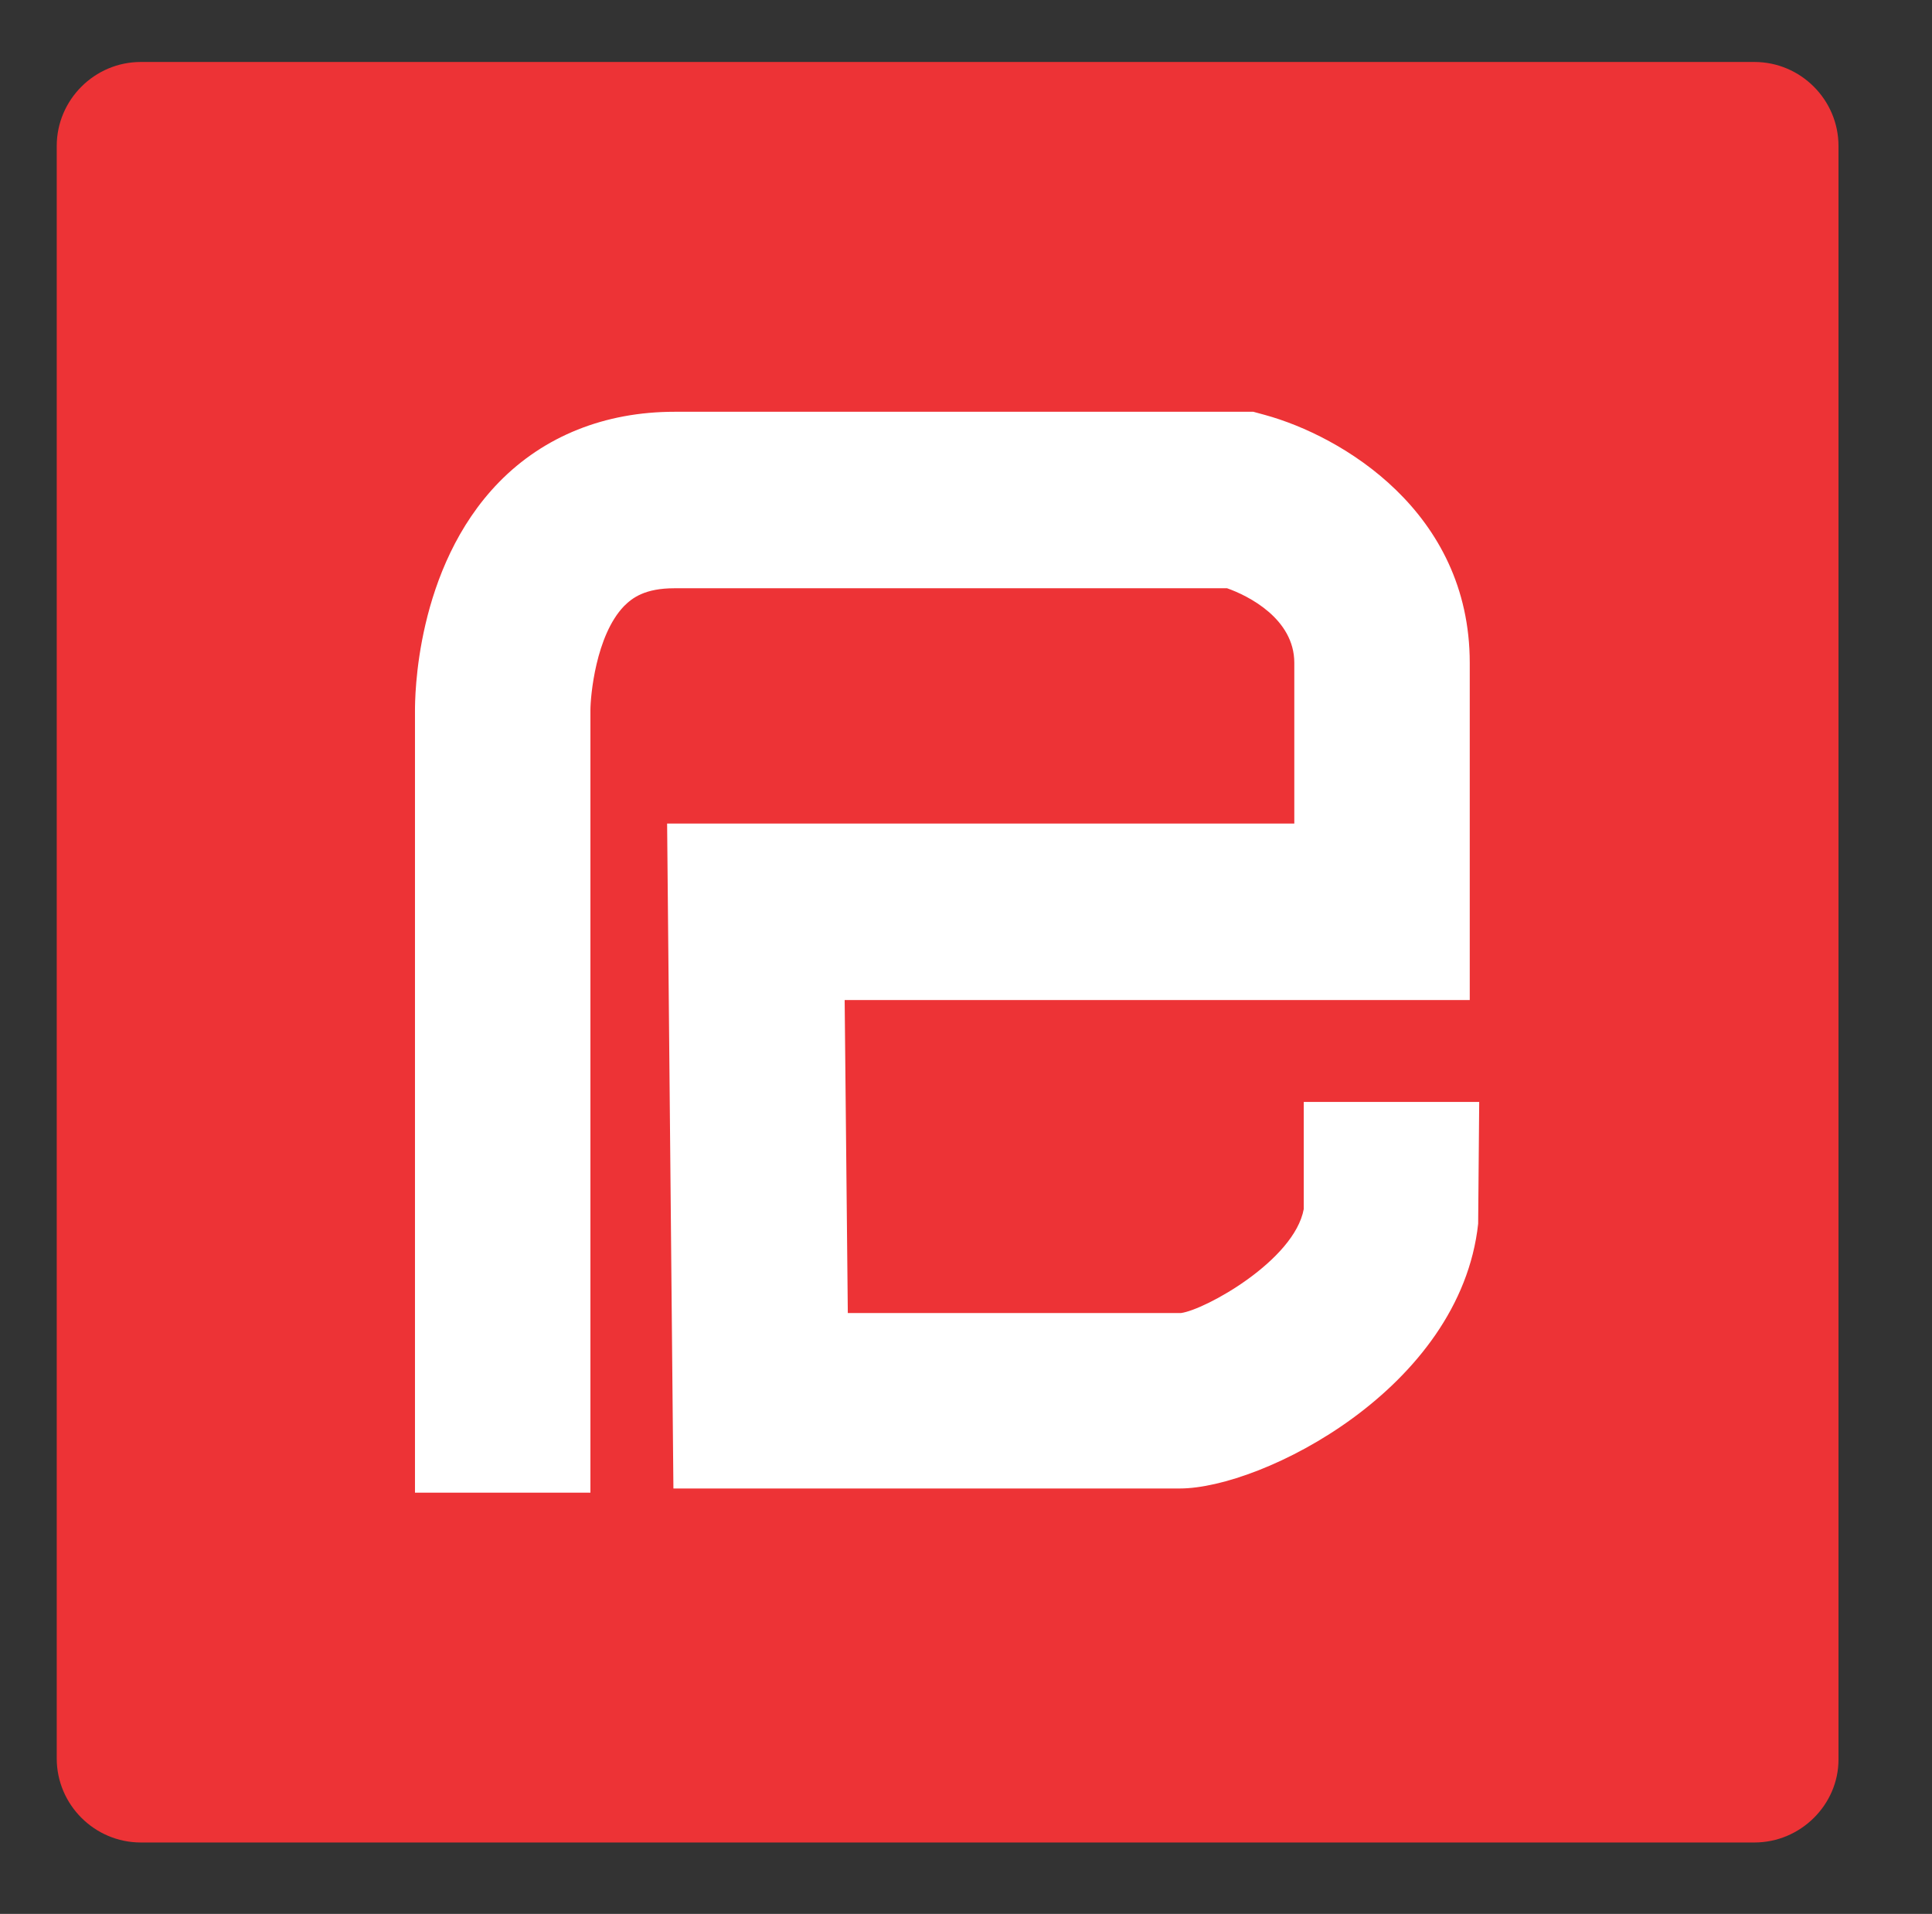
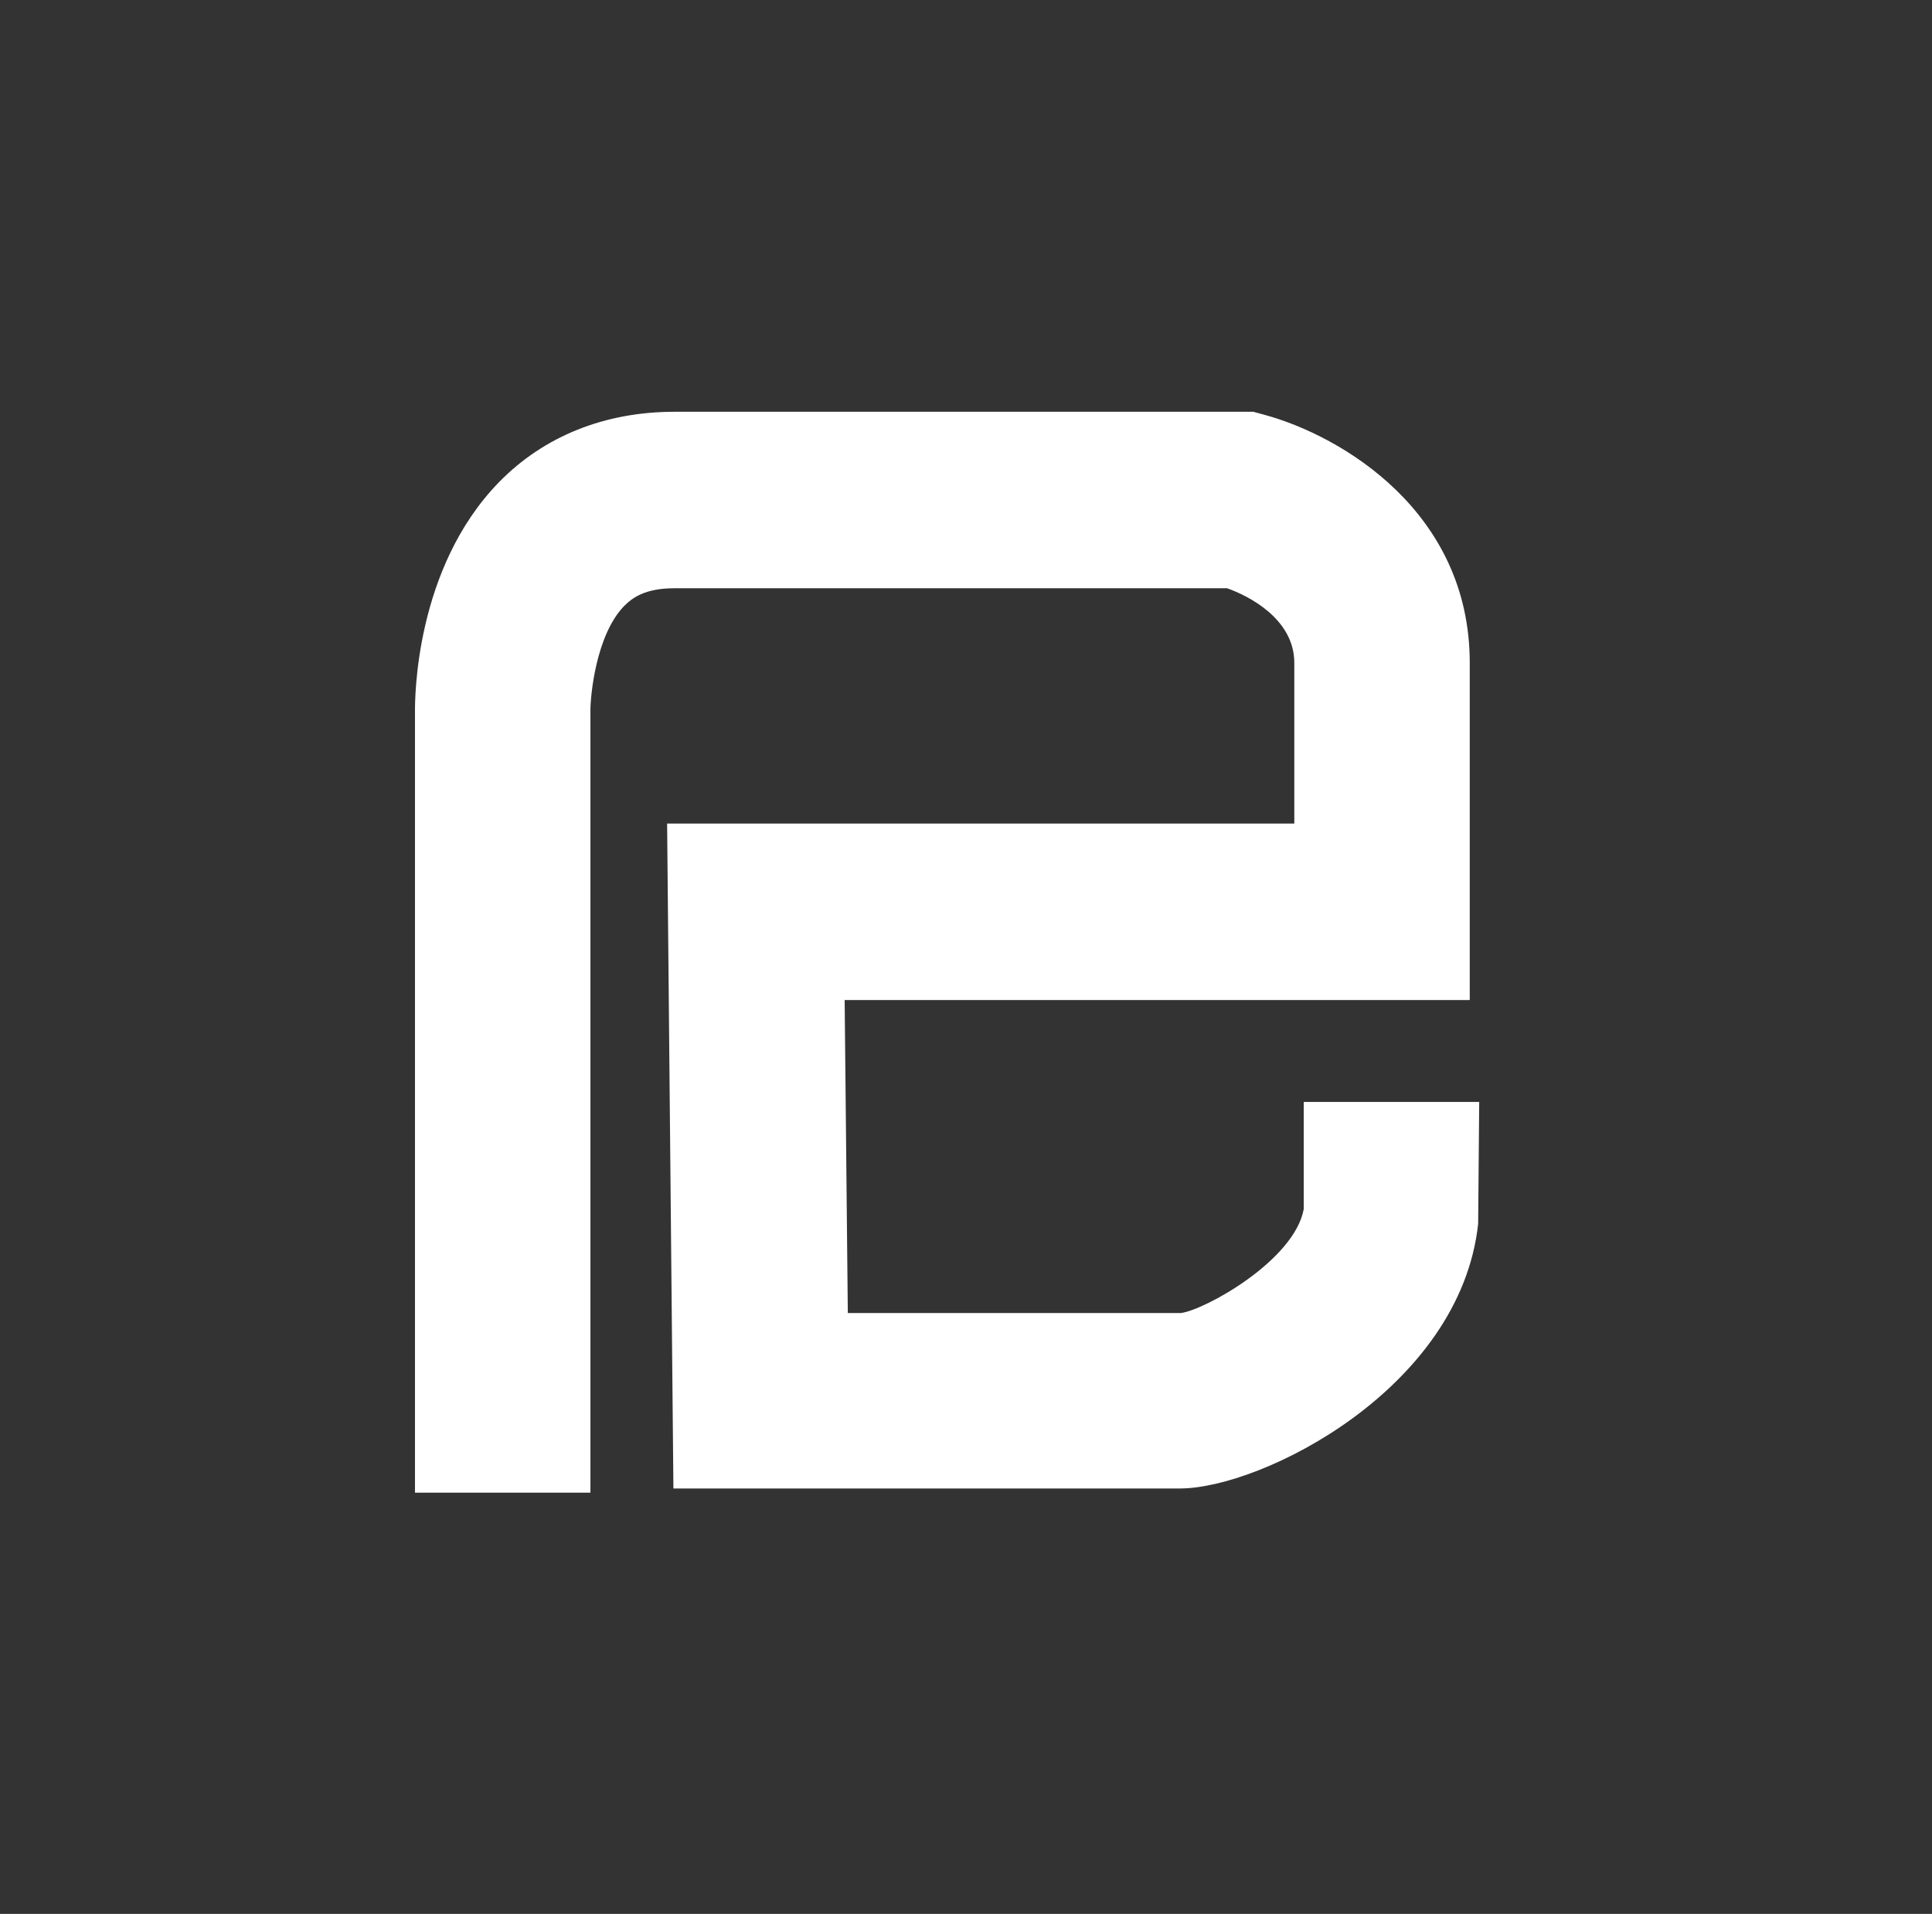
<svg xmlns="http://www.w3.org/2000/svg" id="Layer_1" x="0px" y="0px" viewBox="0 0 183.9 182.2" style="enable-background:new 0 0 183.9 182.2;" xml:space="preserve">
  <rect x="0" y="0" width="183.9" height="182.2" fill="#333333" stroke="none" />
  <style type="text/css">	.st0{fill:#ED3336;}	.st1{fill:#FFFFFF;}</style>
-   <path class="st0" d="M167,175.4H13.4c-4.4,0-8-3.6-8-8V13.9c0-4.4,3.6-8,8-8H167c4.4,0,8,3.6,8,8v153.6 C175,171.8,171.4,175.4,167,175.4z" />
  <g>
    <path class="st1" d="M56.2,142.1H39.5V67.7c0-1.2,0-13.6,8-21.8c4.3-4.4,10.1-6.7,16.7-6.7h55.1l1.1,0.3c7.3,2,19.5,9.2,19.5,23.6  v32.1H80.4l0.3,29.8h31.7c2.3-0.3,10.8-5,11.7-9.9l0-10.2l16.7,0l-0.1,11.6c-1.7,15.7-20.6,25.2-28.4,25.2H64.1l-0.6-63.3h59.7  V63.1c0-4.2-4.4-6.4-6.4-7.1H64.2c-2.8,0-4,0.9-4.8,1.7c-2.7,2.8-3.2,8.6-3.2,9.9L56.2,142.1z" />
  </g>
</svg>